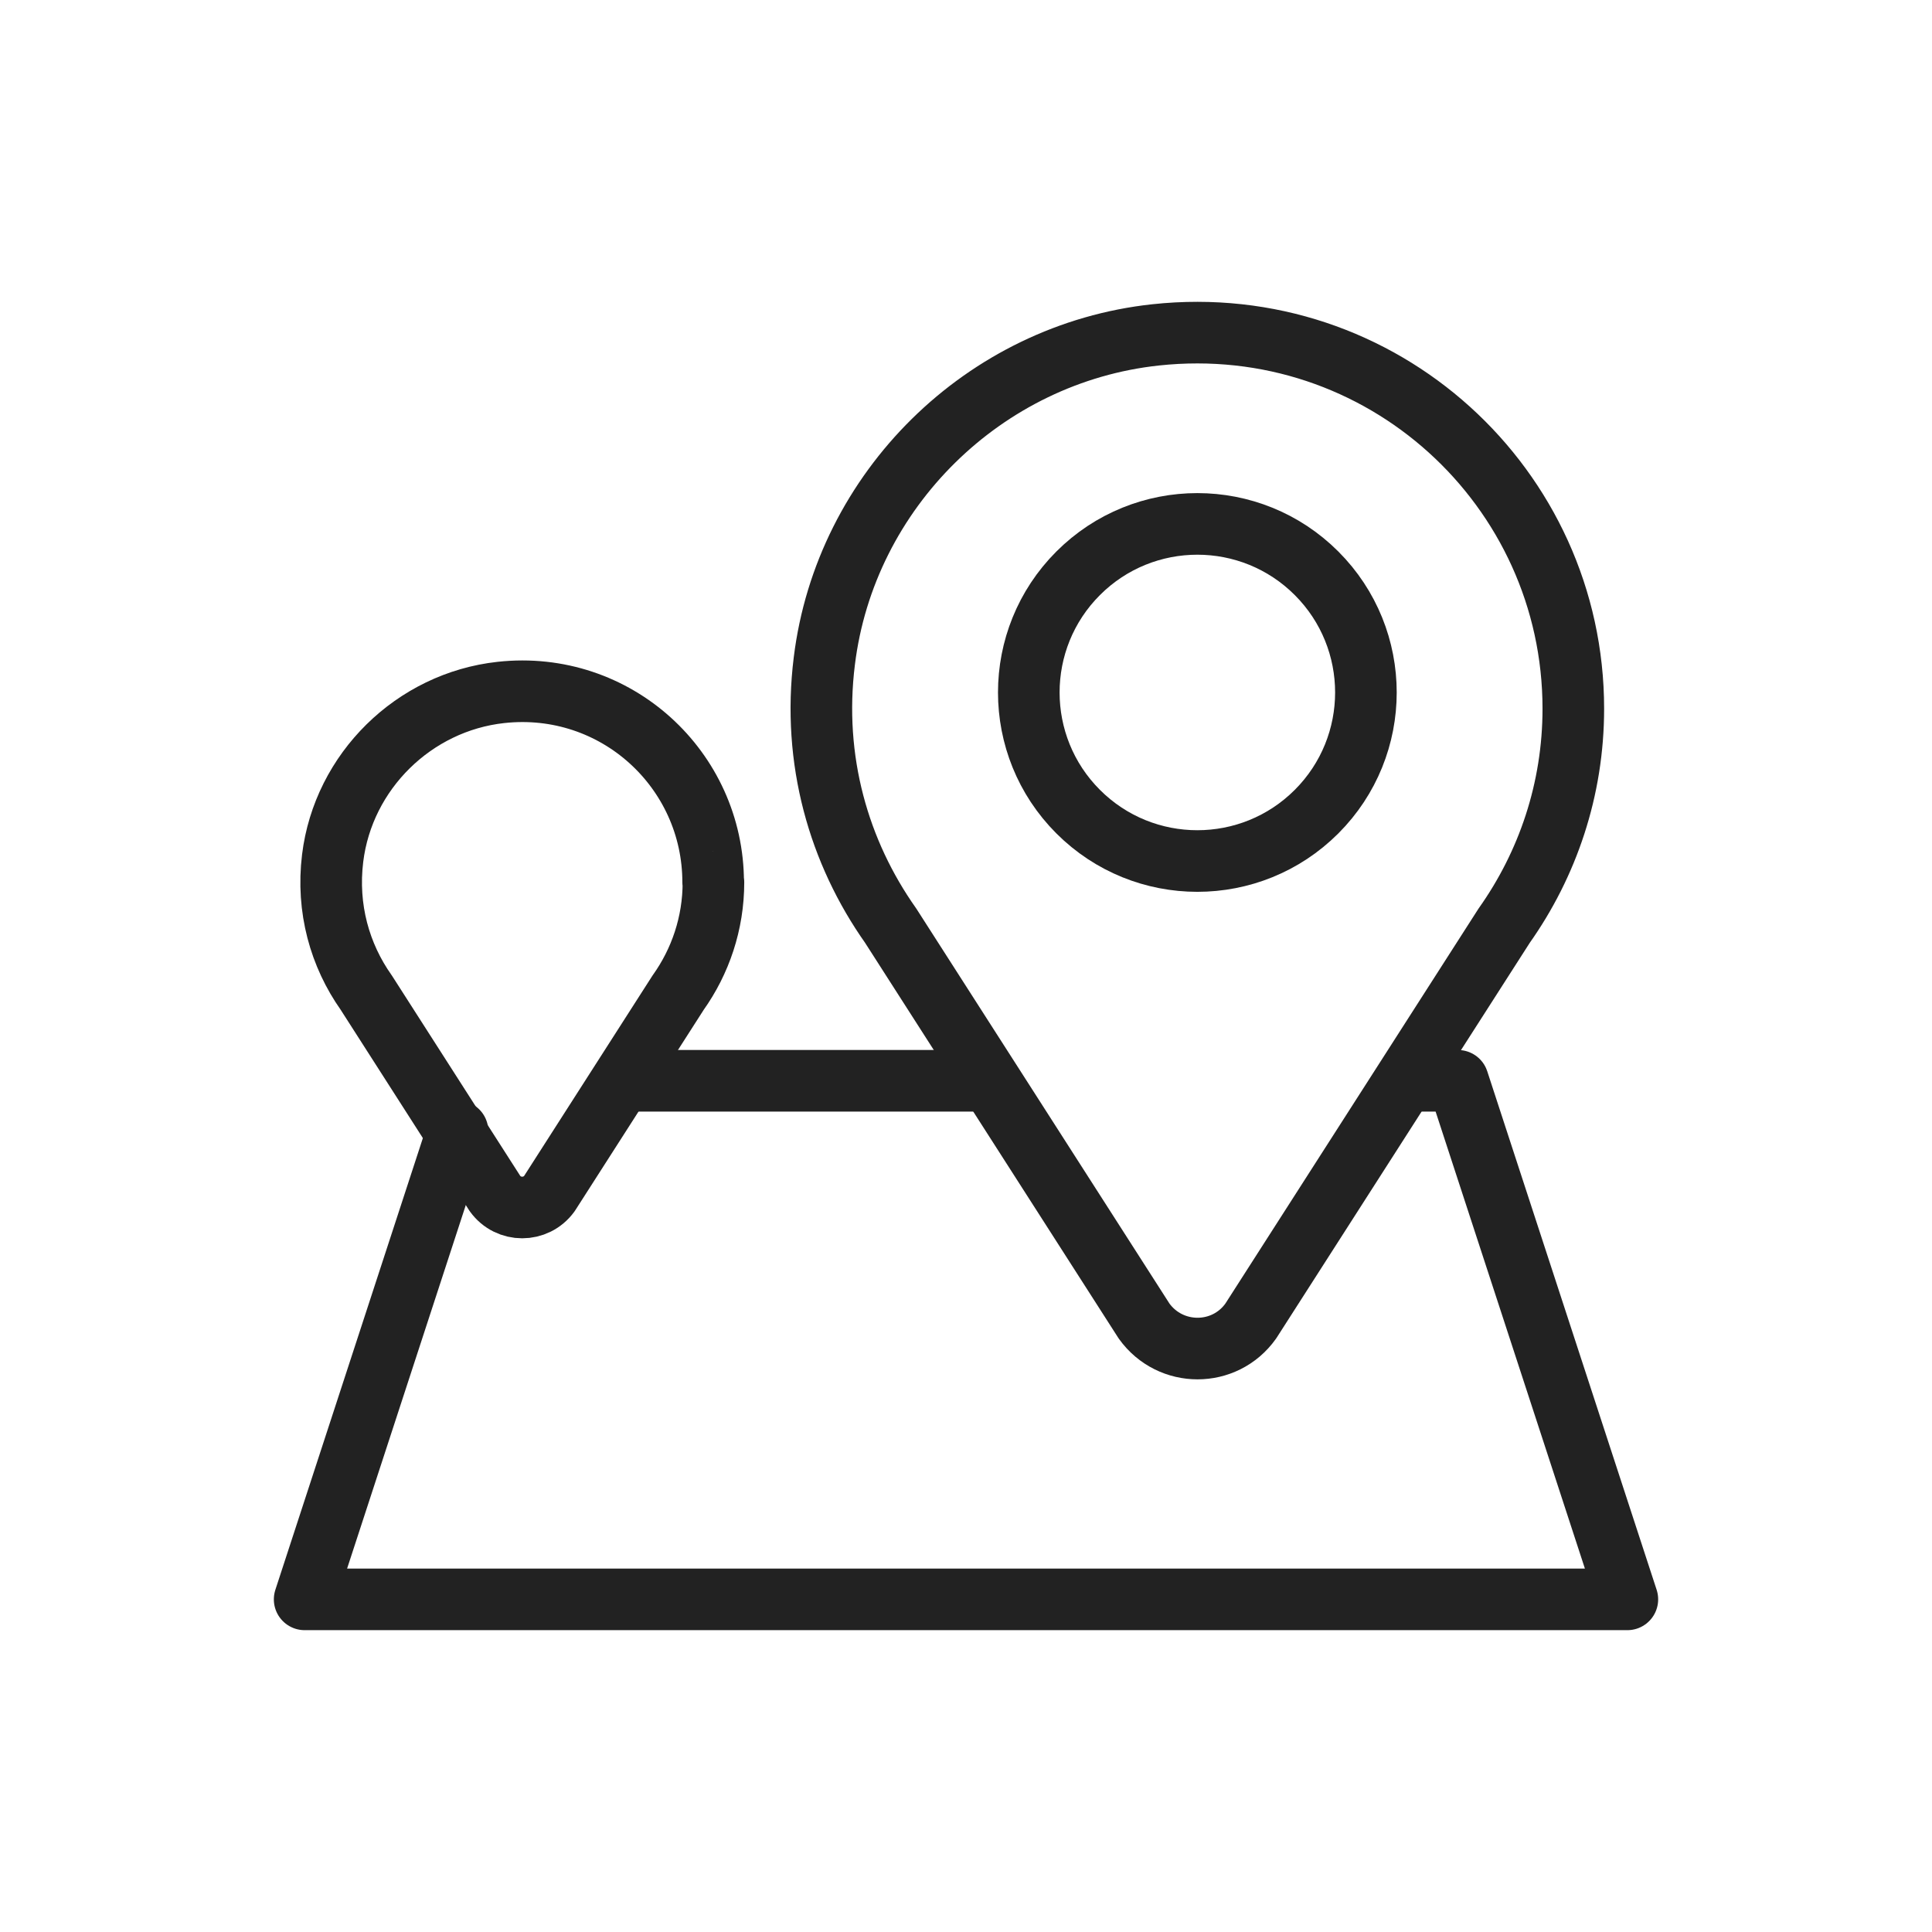
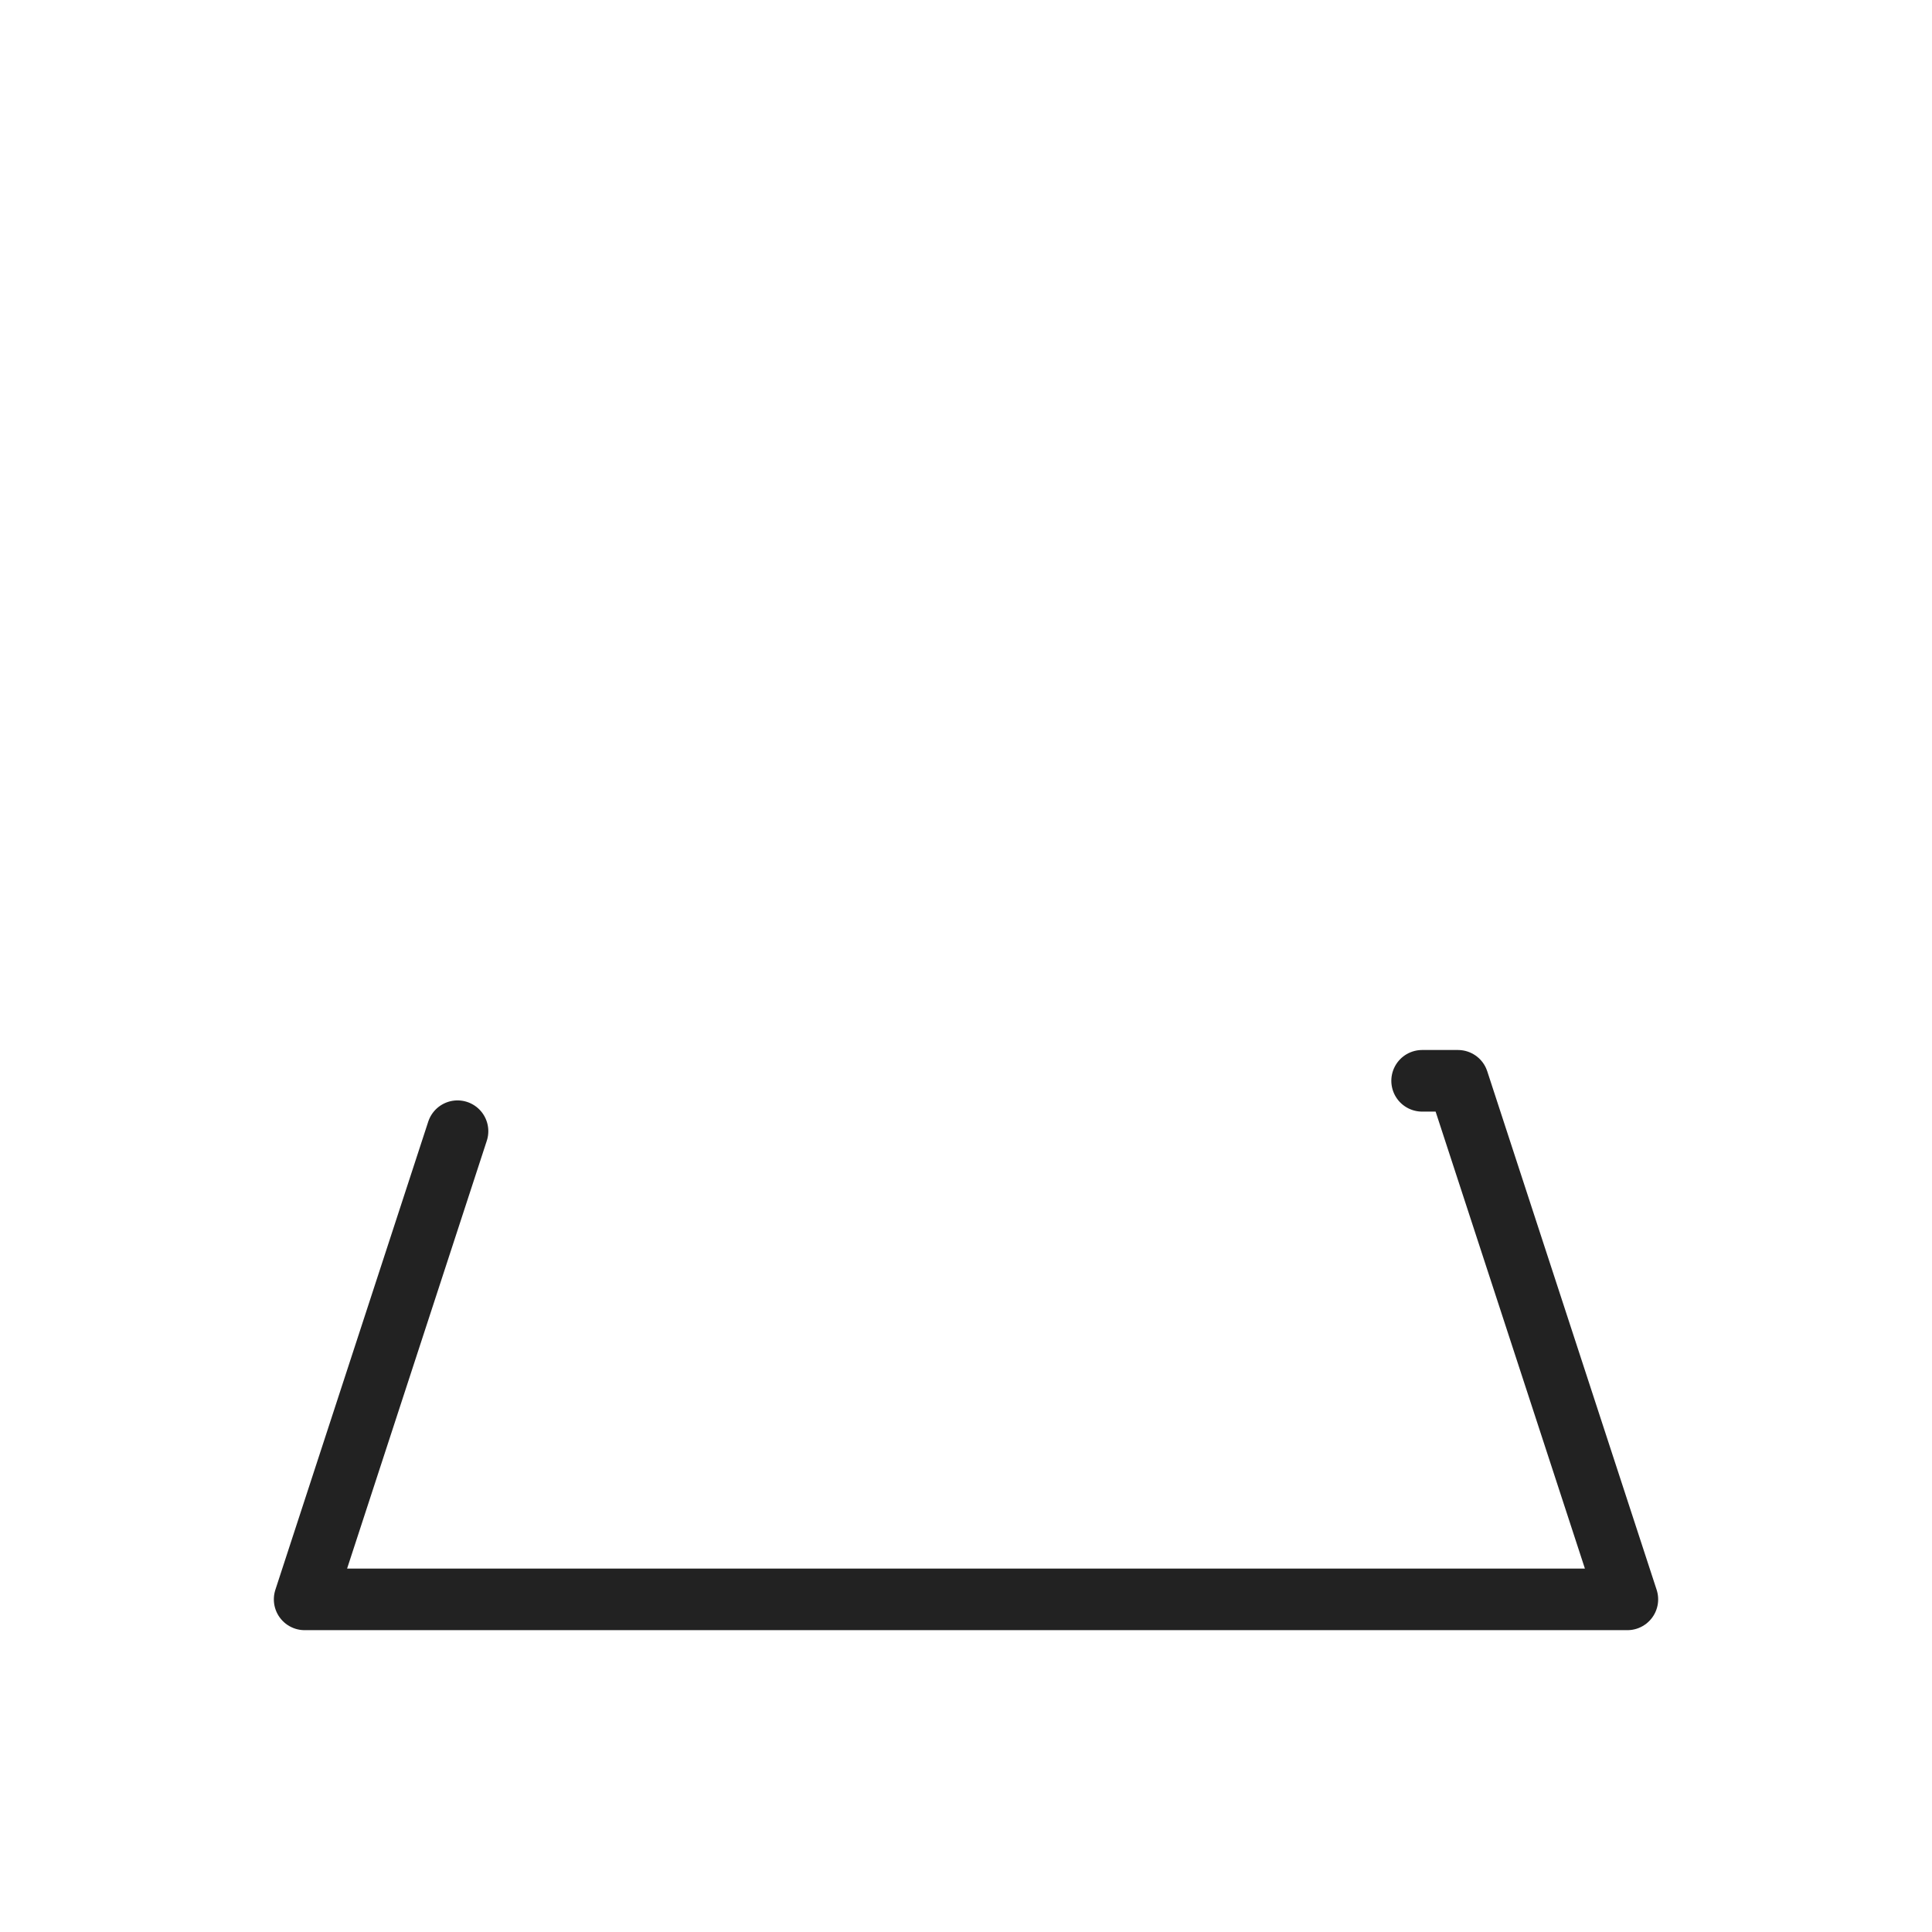
<svg xmlns="http://www.w3.org/2000/svg" id="_이어_4" viewBox="0 0 69 69">
  <defs>
    <style>.cls-1{fill:none;stroke:#222;stroke-linecap:round;stroke-linejoin:round;stroke-width:2.2px;}</style>
  </defs>
-   <path class="cls-1" d="M25.47,31.51c0-4.02-3.47-7.23-7.58-6.78-3.11,.34-5.63,2.82-6.01,5.92-.22,1.8,.26,3.47,1.2,4.8l4.6,7.18c.48,.66,1.46,.66,1.94,0l4.6-7.18c.79-1.11,1.26-2.47,1.26-3.94Z" />
  <g>
-     <path class="cls-1" d="M56.19,25.31c0-7.91-6.84-14.22-14.92-13.35-6.12,.66-11.08,5.54-11.83,11.65-.44,3.54,.52,6.83,2.37,9.45l9.05,14.12c.94,1.31,2.88,1.31,3.81,0l9.05-14.12c1.55-2.19,2.47-4.86,2.47-7.75Z" />
-     <circle class="cls-1" cx="42.76" cy="24.73" r="6.02" transform="translate(-4.96 37.48) rotate(-45)" />
-   </g>
-   <line class="cls-1" x1="22.64" y1="38.6" x2="34.94" y2="38.6" />
+     </g>
  <polyline class="cls-1" points="50.79 38.6 52.07 38.6 58.12 57.12 10.88 57.12 16.34 40.4" />
</svg>